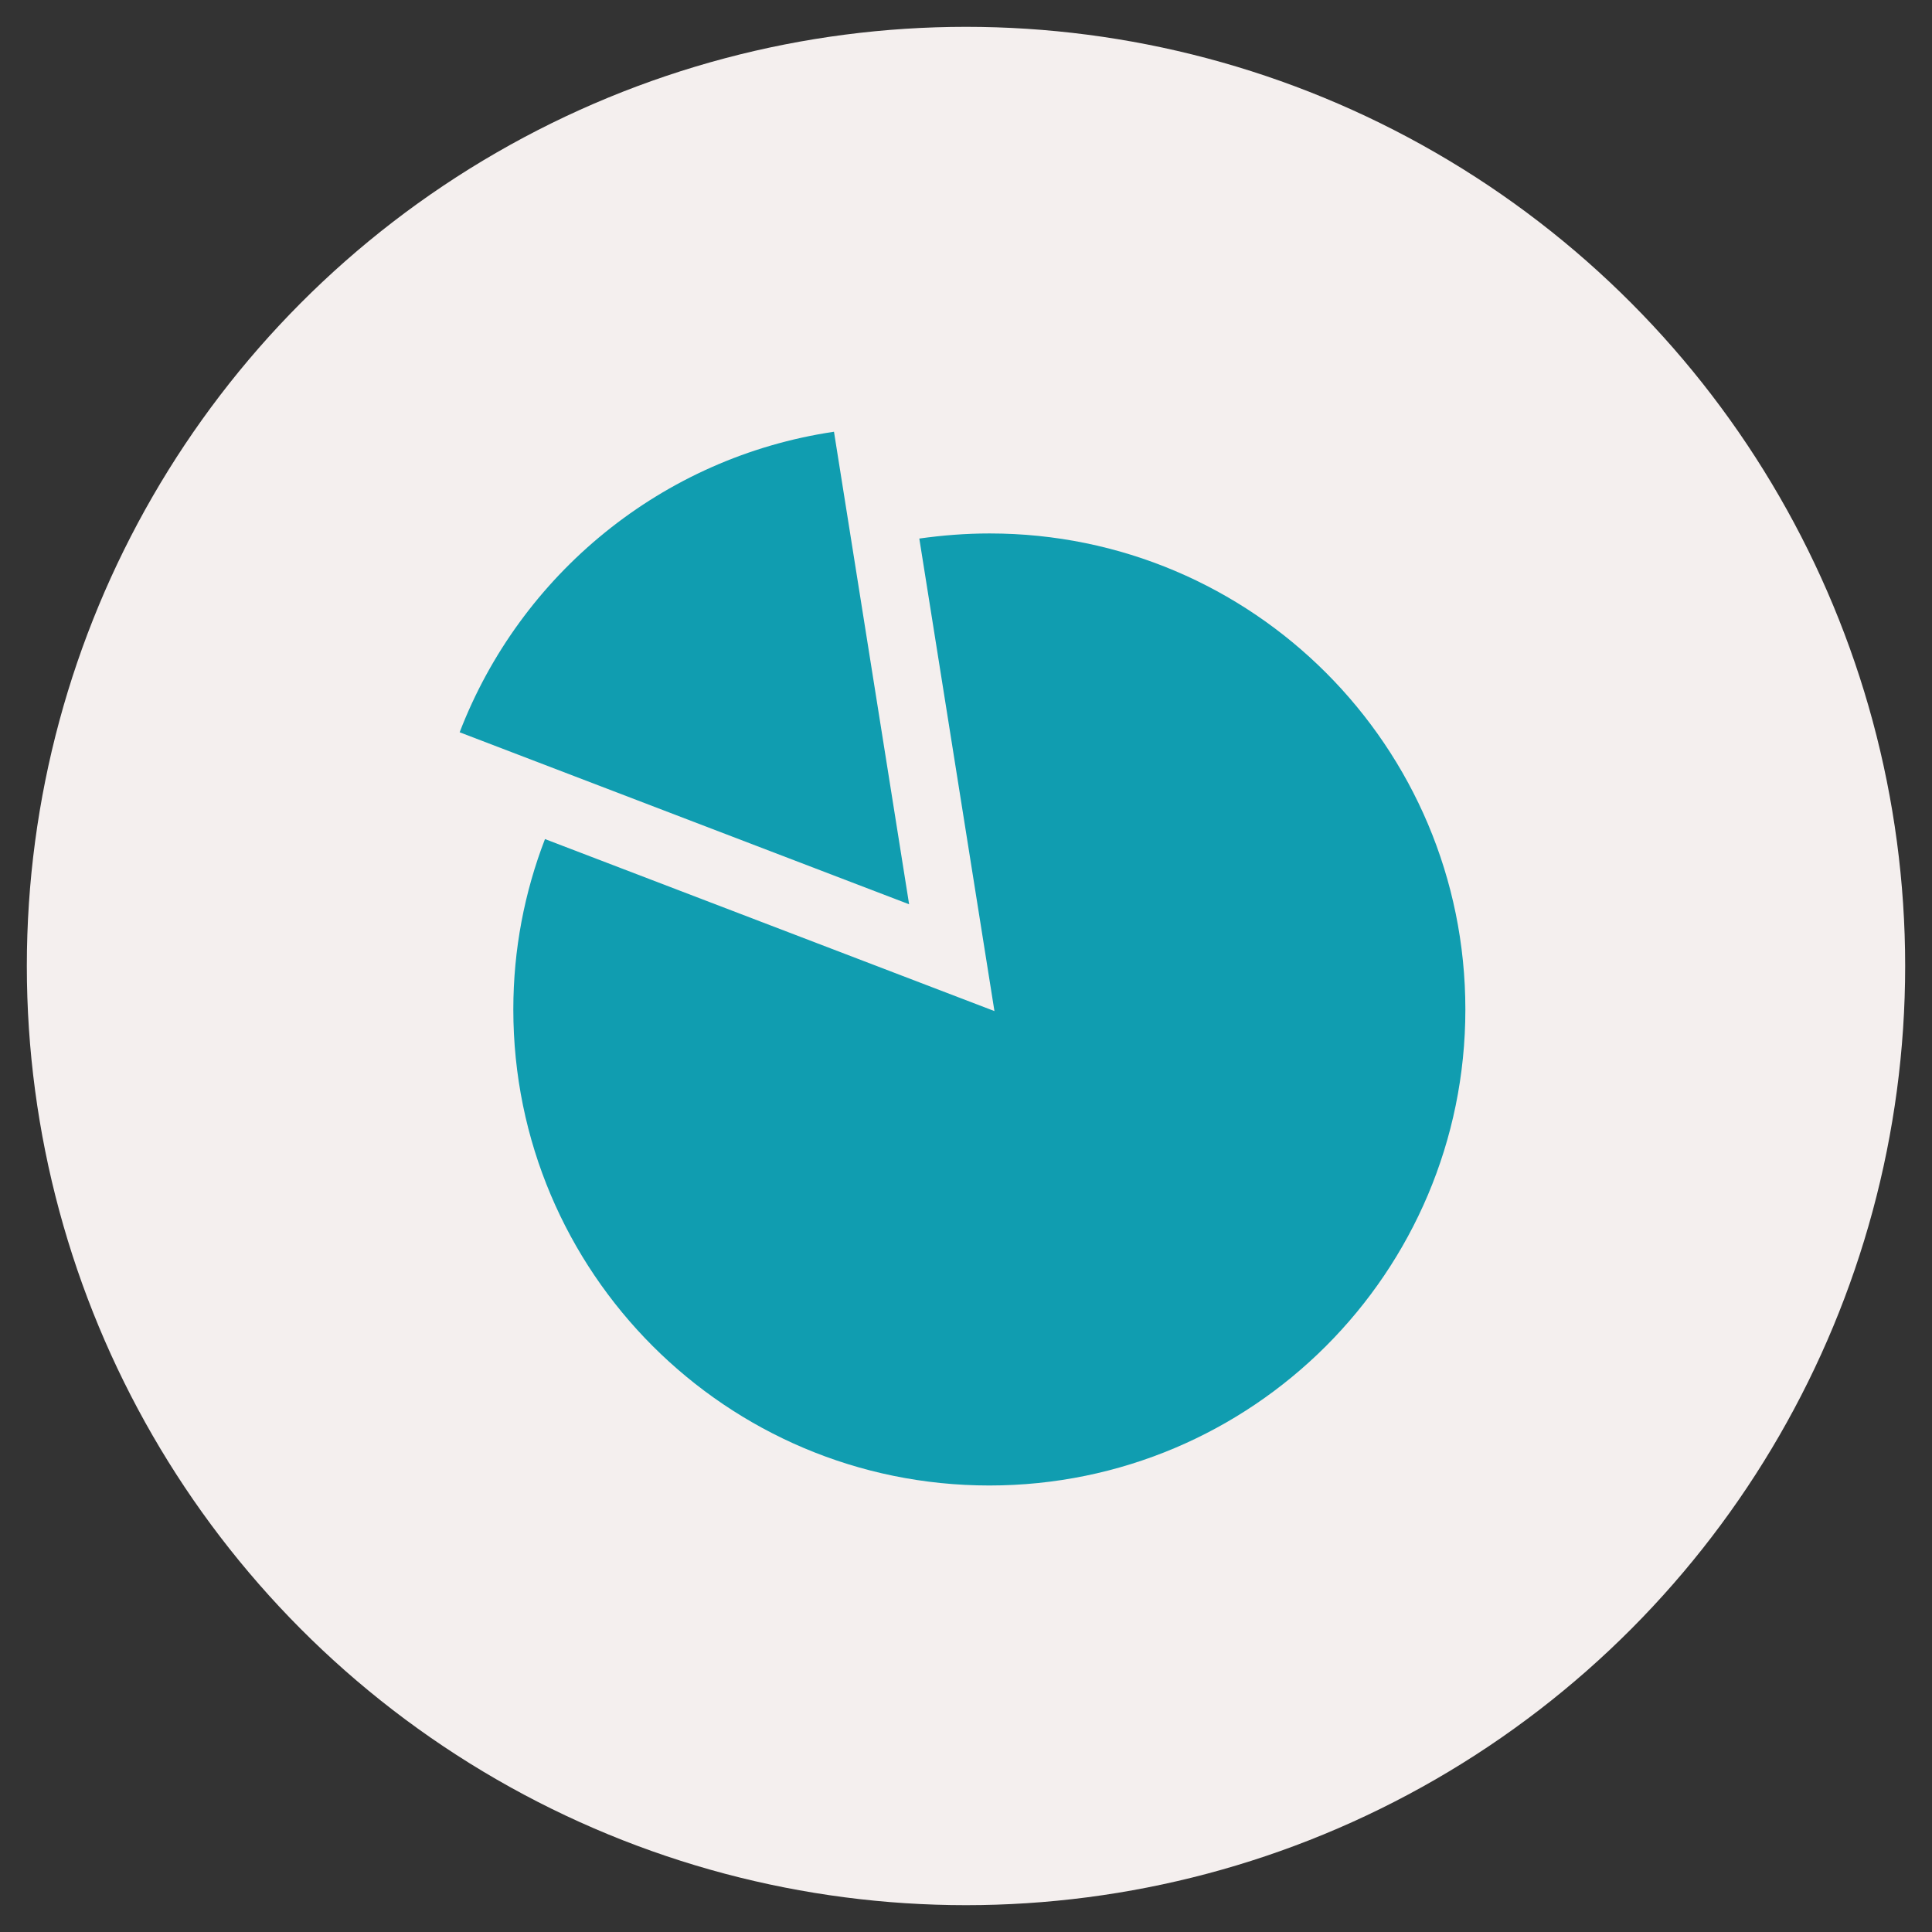
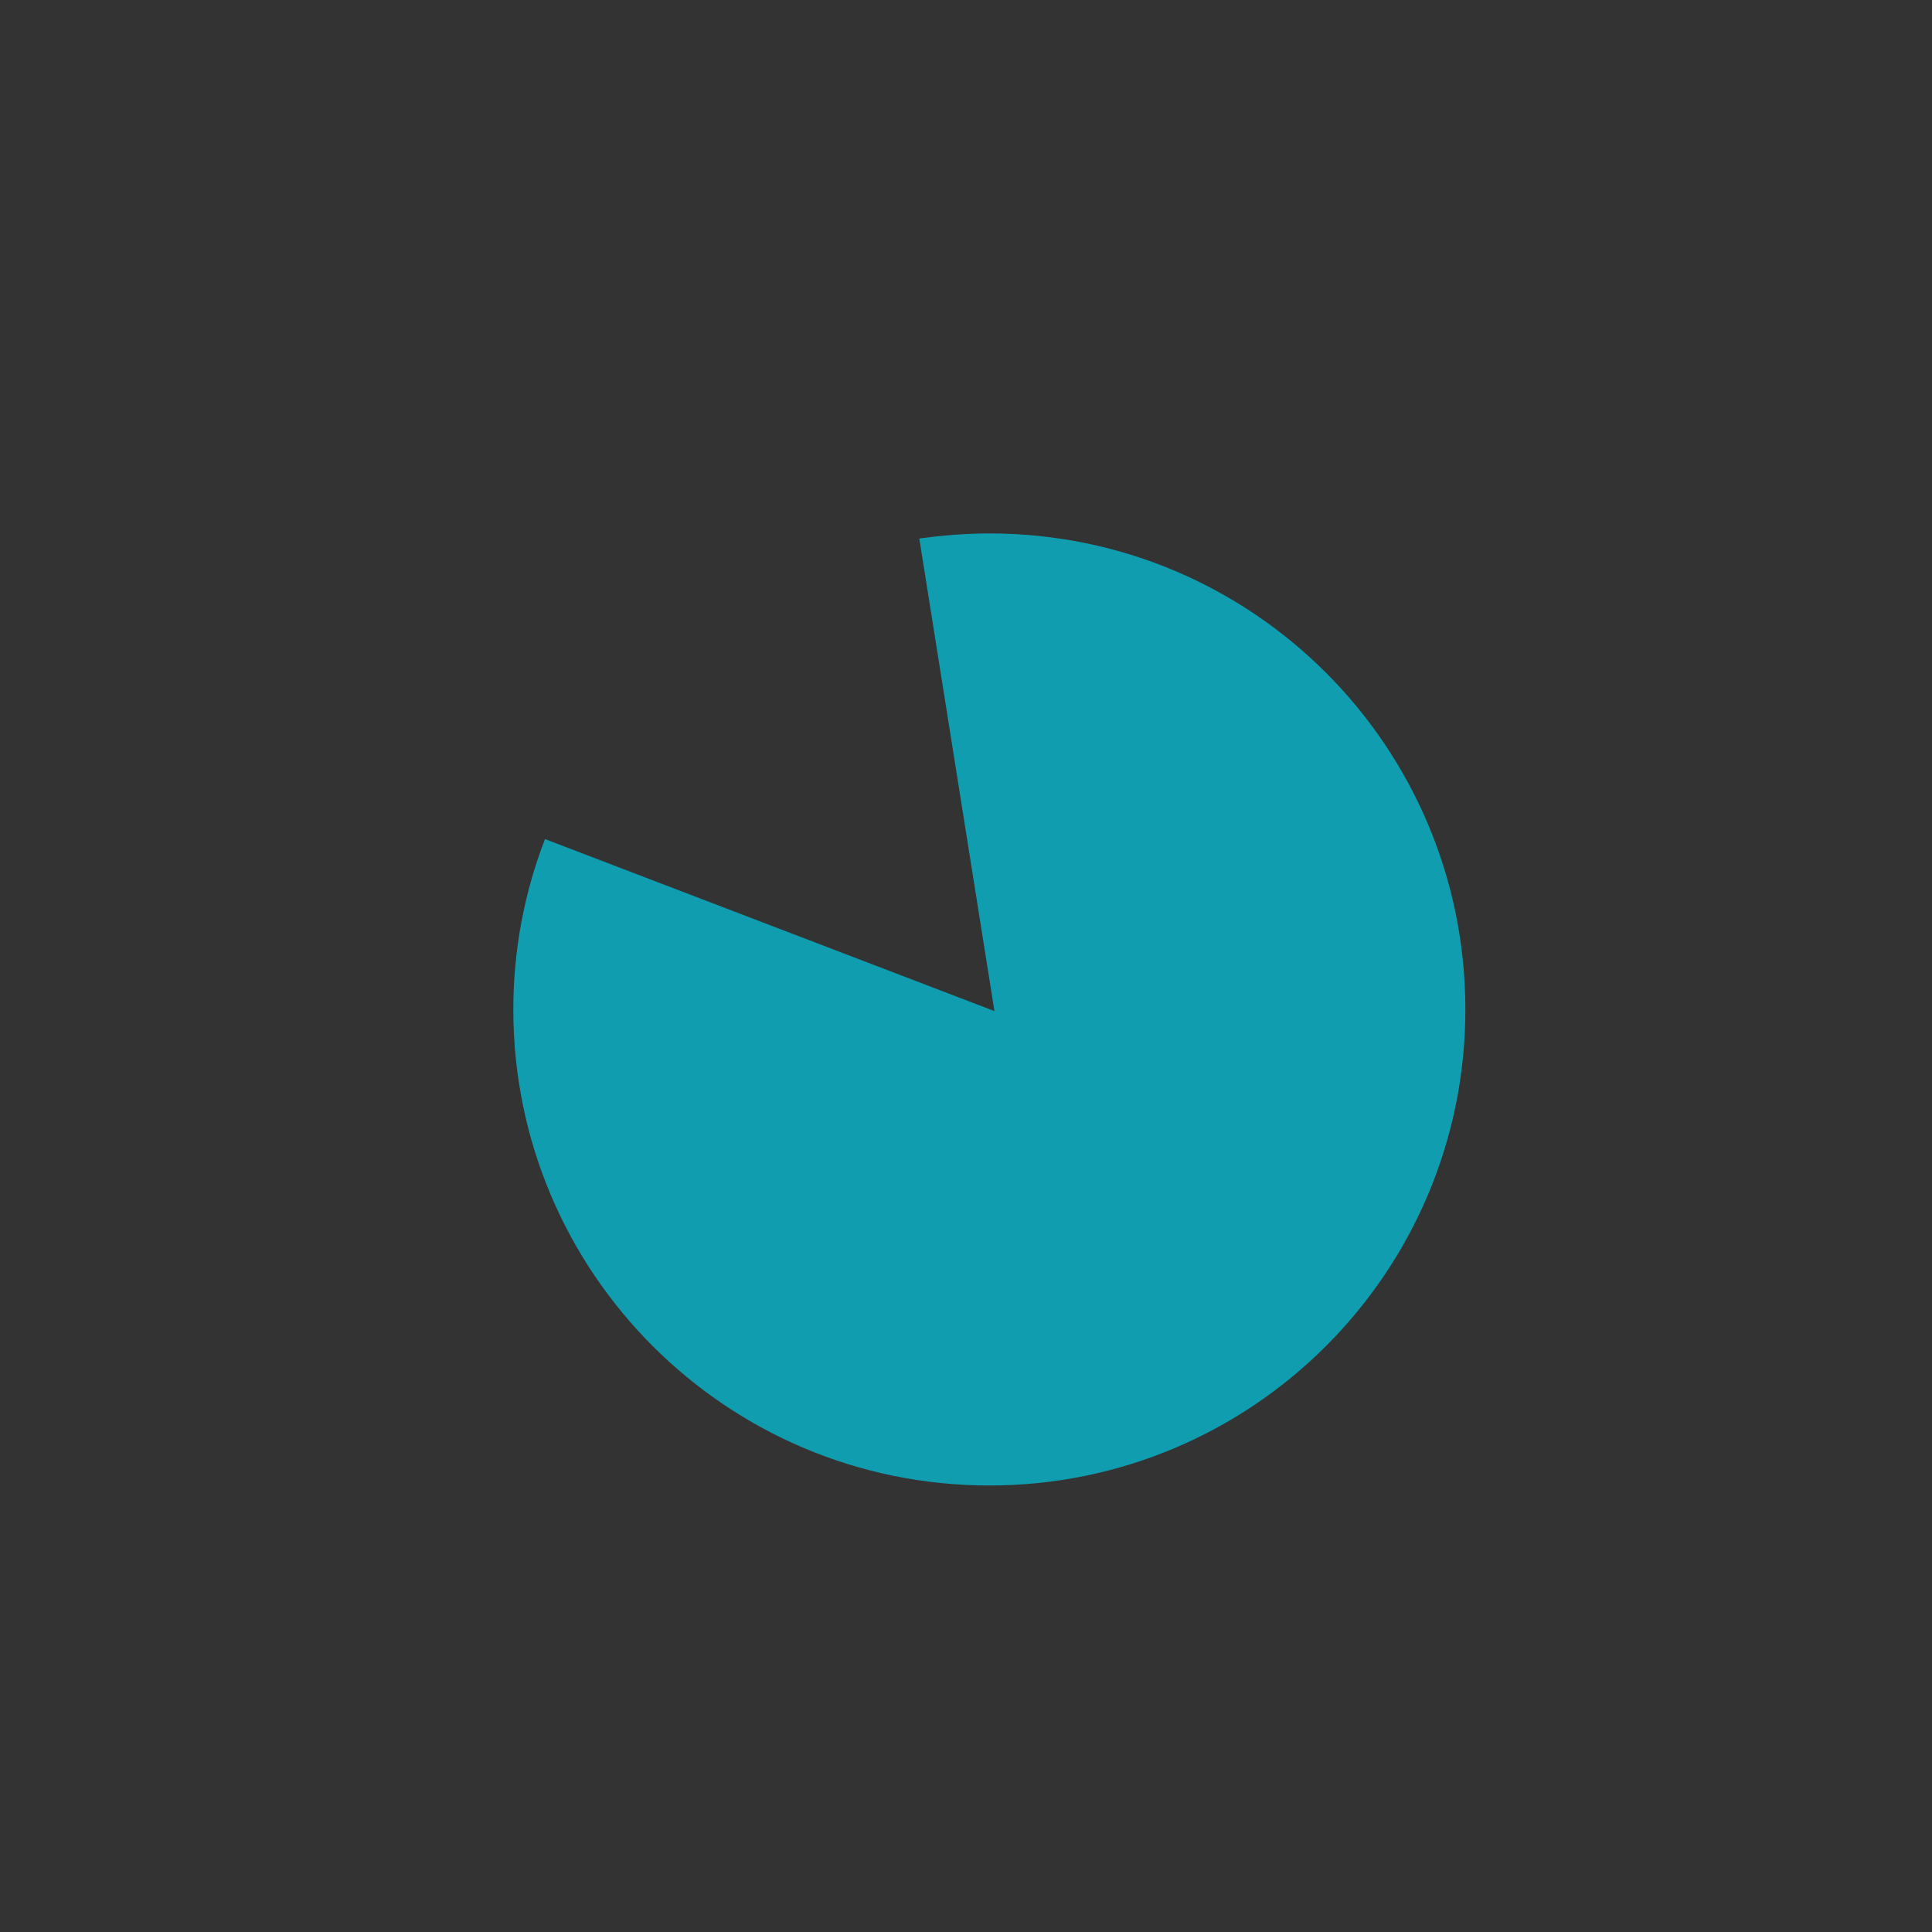
<svg xmlns="http://www.w3.org/2000/svg" version="1.1" id="レイヤー_1" x="0px" y="0px" viewBox="0 0 72 72" style="enable-background:new 0 0 72 72;" xml:space="preserve">
  <rect x="0" y="0" width="72" height="72" fill="#333333" stroke="none" />
  <style type="text/css">
	.st0{fill:#F4EFEE;}
	.st1{fill:#109DB0;}
</style>
-   <circle class="st0" cx="36" cy="36" r="35" />
  <g>
-     <path class="st1" d="M36.88,19.88c-0.89,0-1.76,0.07-2.62,0.19l2.8,17.61l-16.75-6.41c-0.76,1.97-1.18,4.11-1.18,6.35   c0,9.8,7.94,17.74,17.74,17.74s17.74-7.94,17.74-17.74S46.68,19.88,36.88,19.88z" />
-     <path class="st1" d="M31.08,16.09c-6.41,0.95-11.69,5.32-13.95,11.2l16.75,6.41L31.08,16.09z" />
+     <path class="st1" d="M36.88,19.88c-0.89,0-1.76,0.07-2.62,0.19l2.8,17.61l-16.75-6.41c-0.76,1.97-1.18,4.11-1.18,6.35   c0,9.8,7.94,17.74,17.74,17.74s17.74-7.94,17.74-17.74S46.68,19.88,36.88,19.88" />
  </g>
</svg>